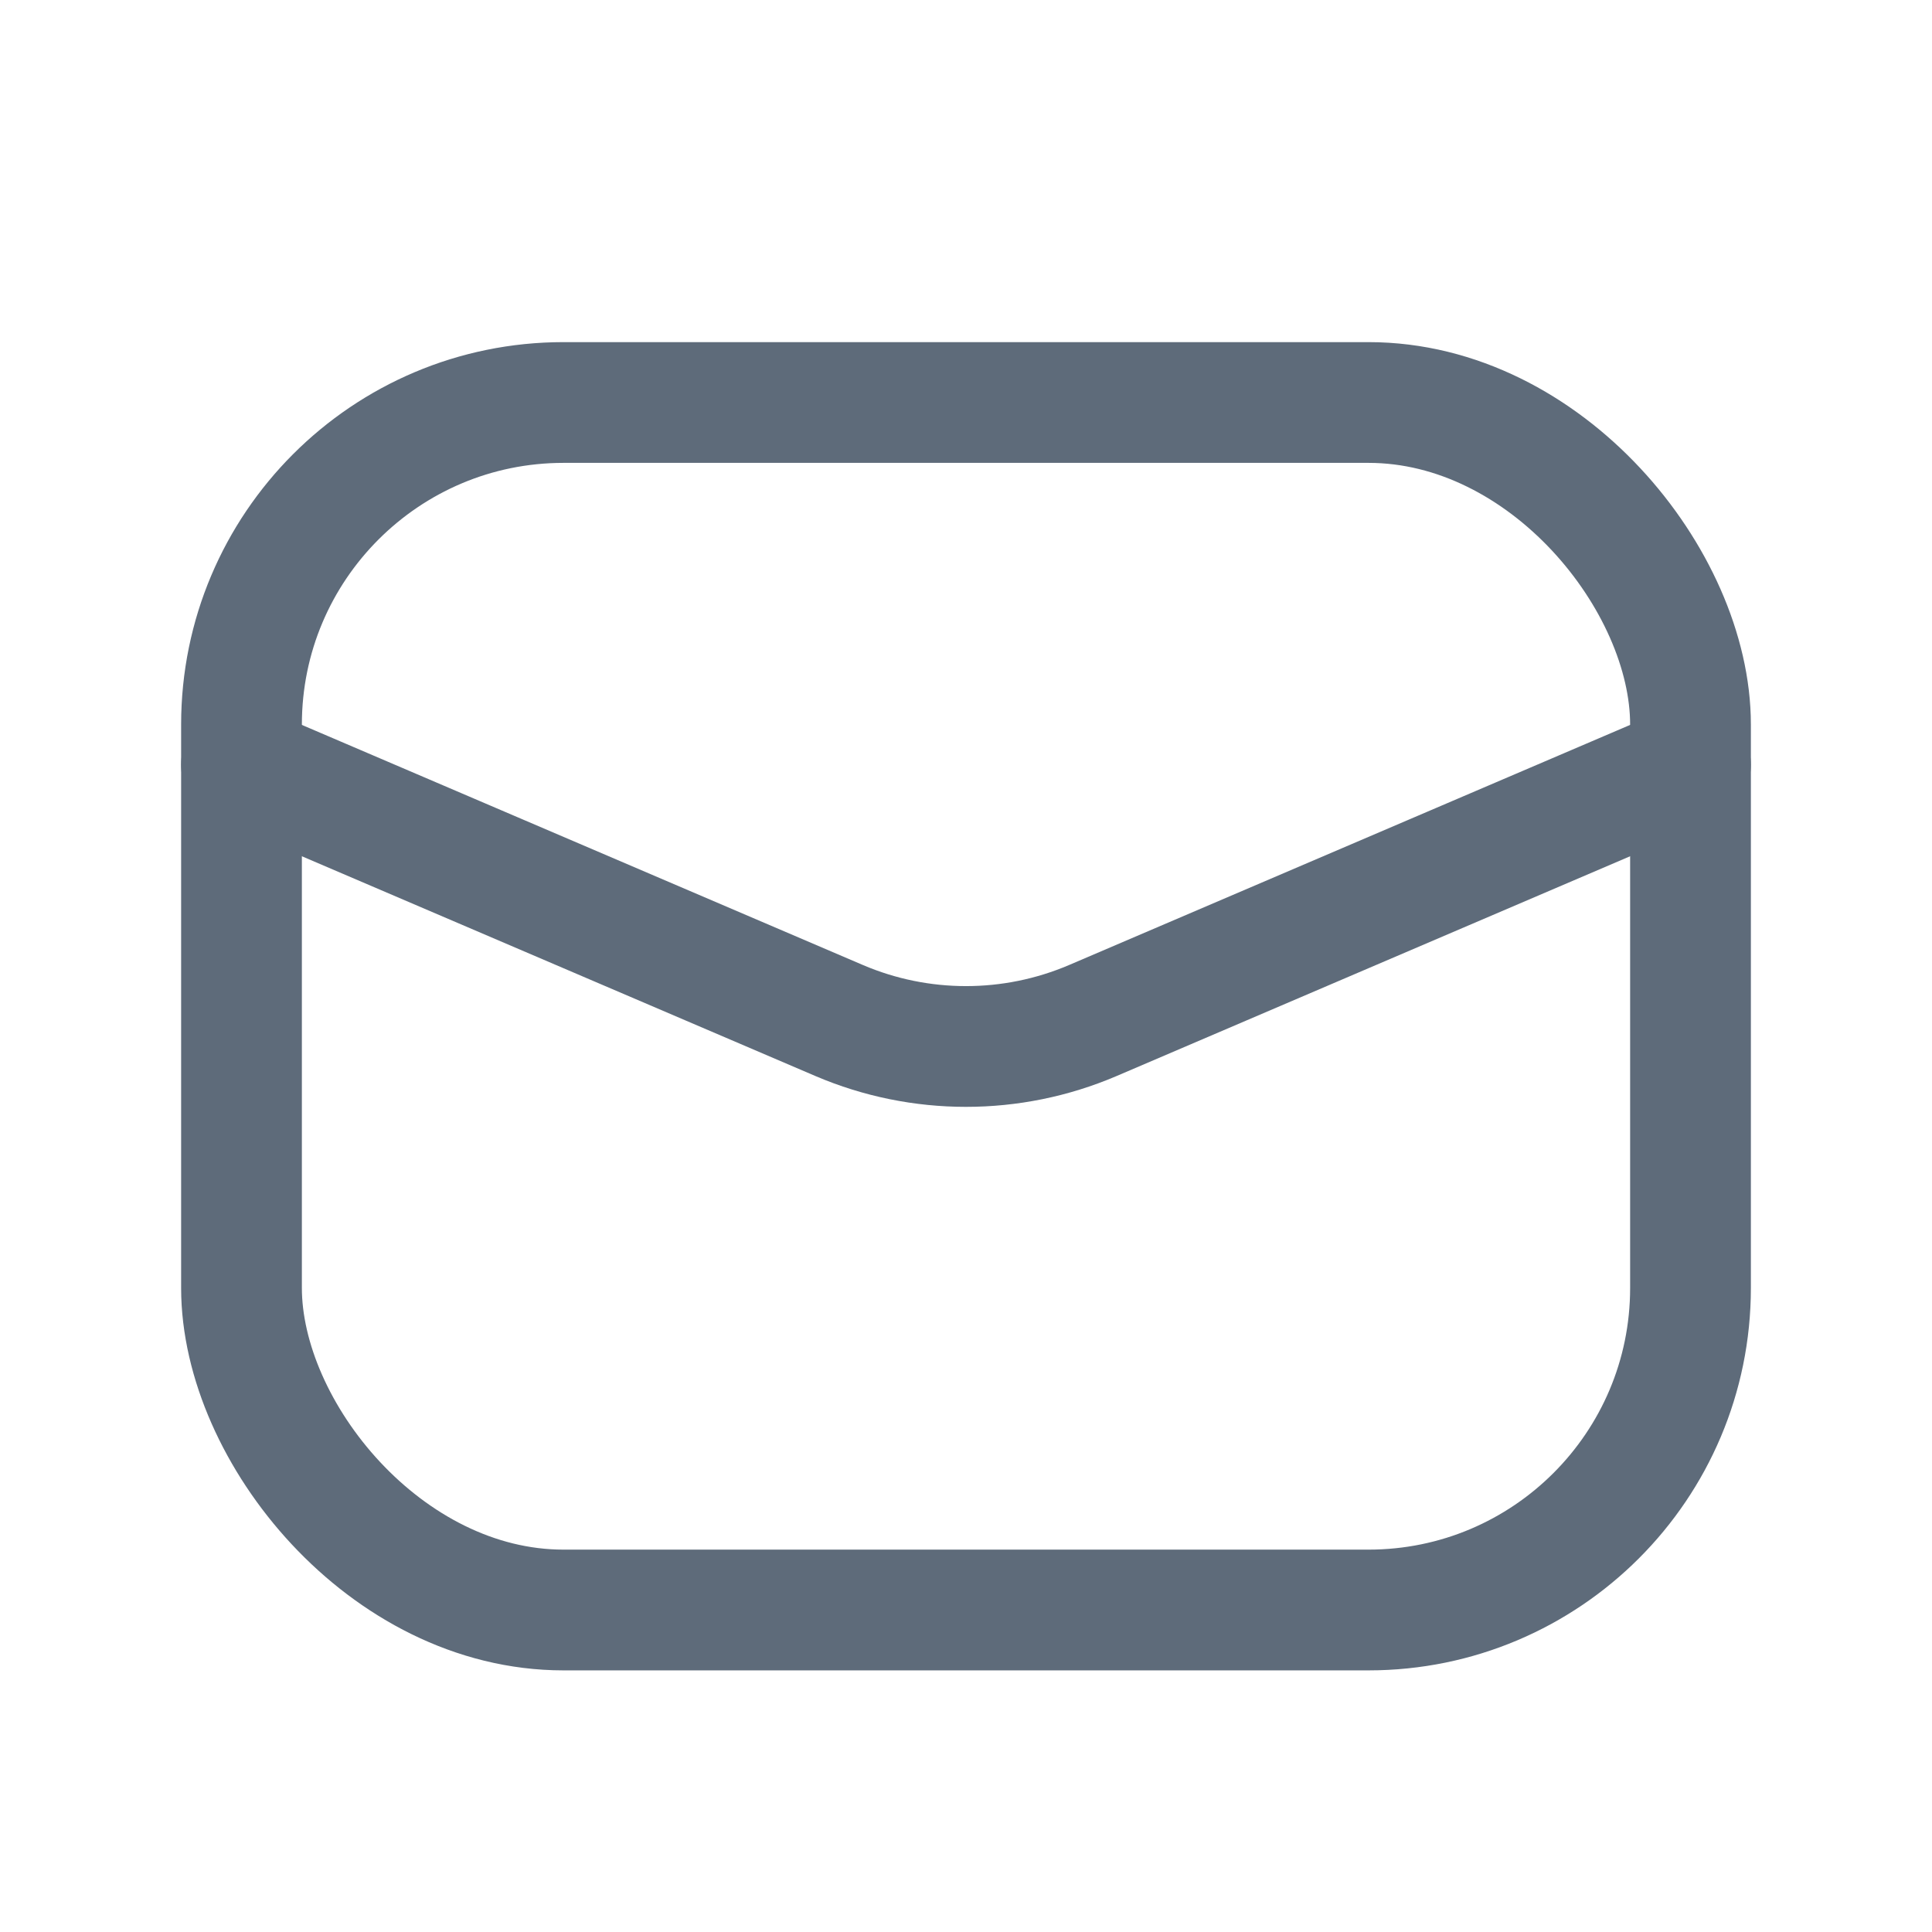
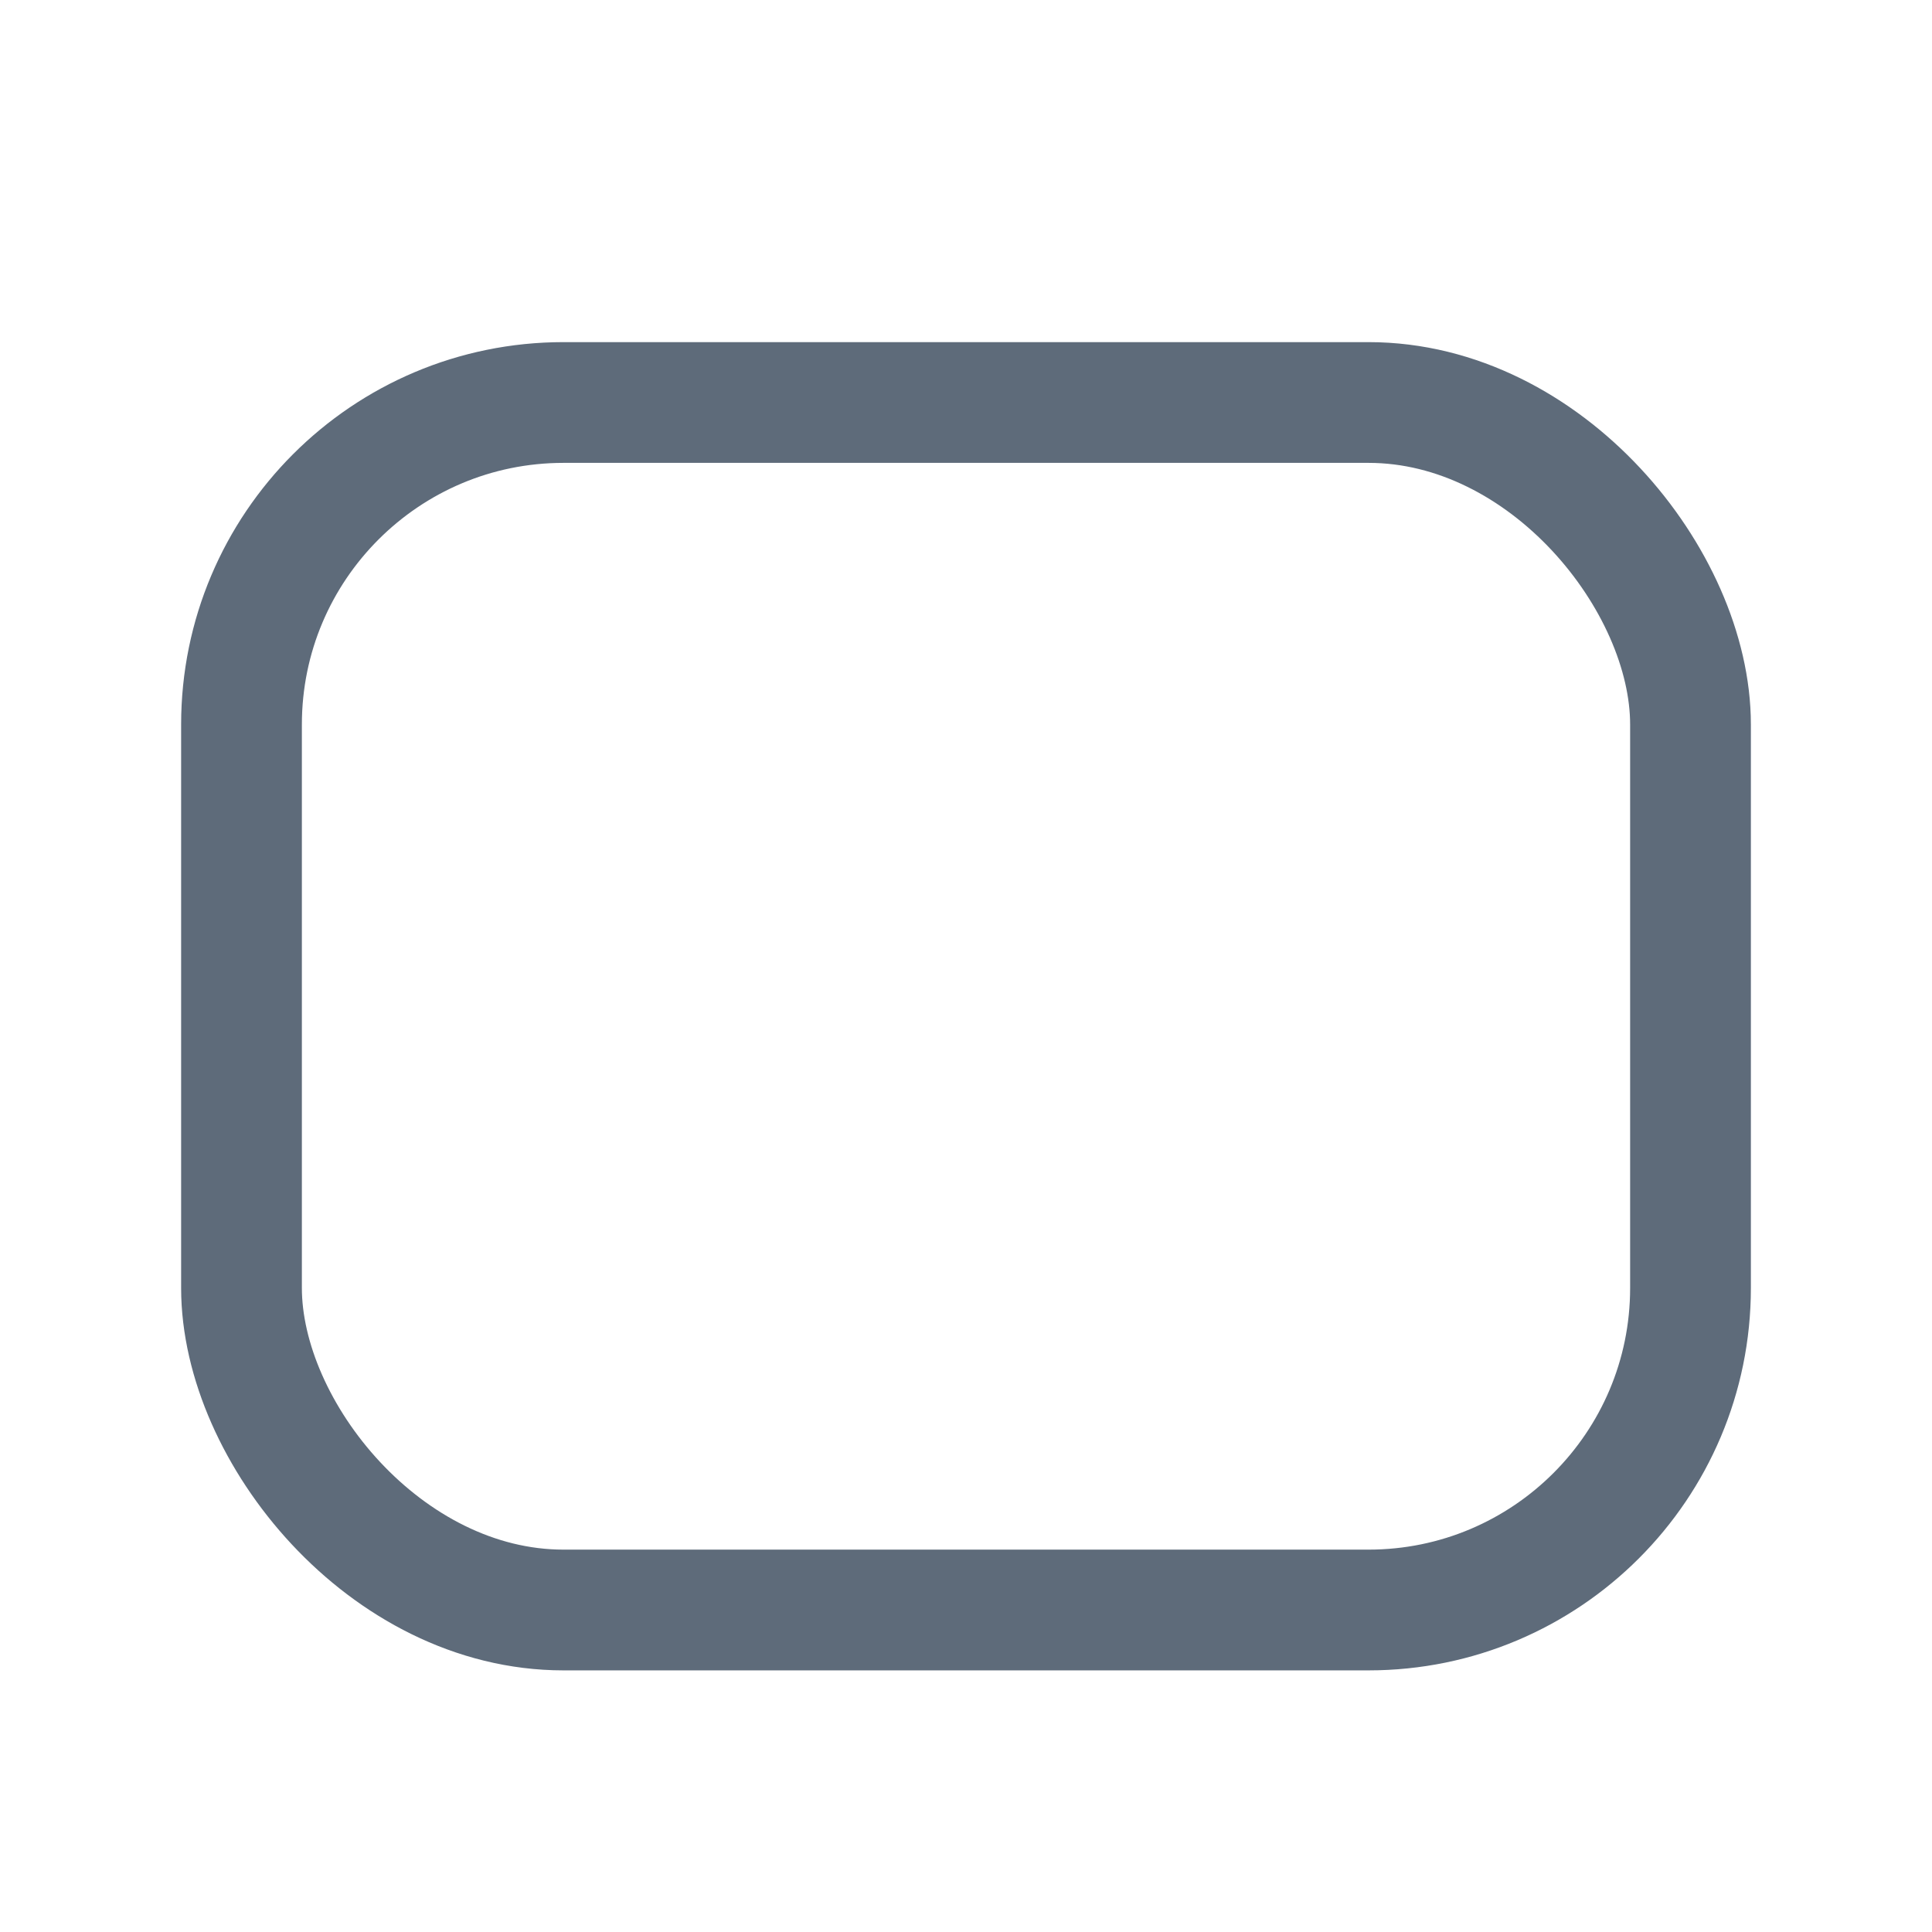
<svg xmlns="http://www.w3.org/2000/svg" width="24" height="24" viewBox="0 0 24 24" fill="none">
-   <path d="M21 9.5L13.574 12.678C12.569 13.107 11.431 13.107 10.426 12.678L3 9.5" stroke="#5E6B7A" stroke-width="1.5" stroke-linecap="round" stroke-linejoin="round" />
  <rect x="3" y="5" width="18" height="15" rx="4" stroke="#5E6B7A" stroke-width="1.5" stroke-linecap="round" stroke-linejoin="round" />
</svg>